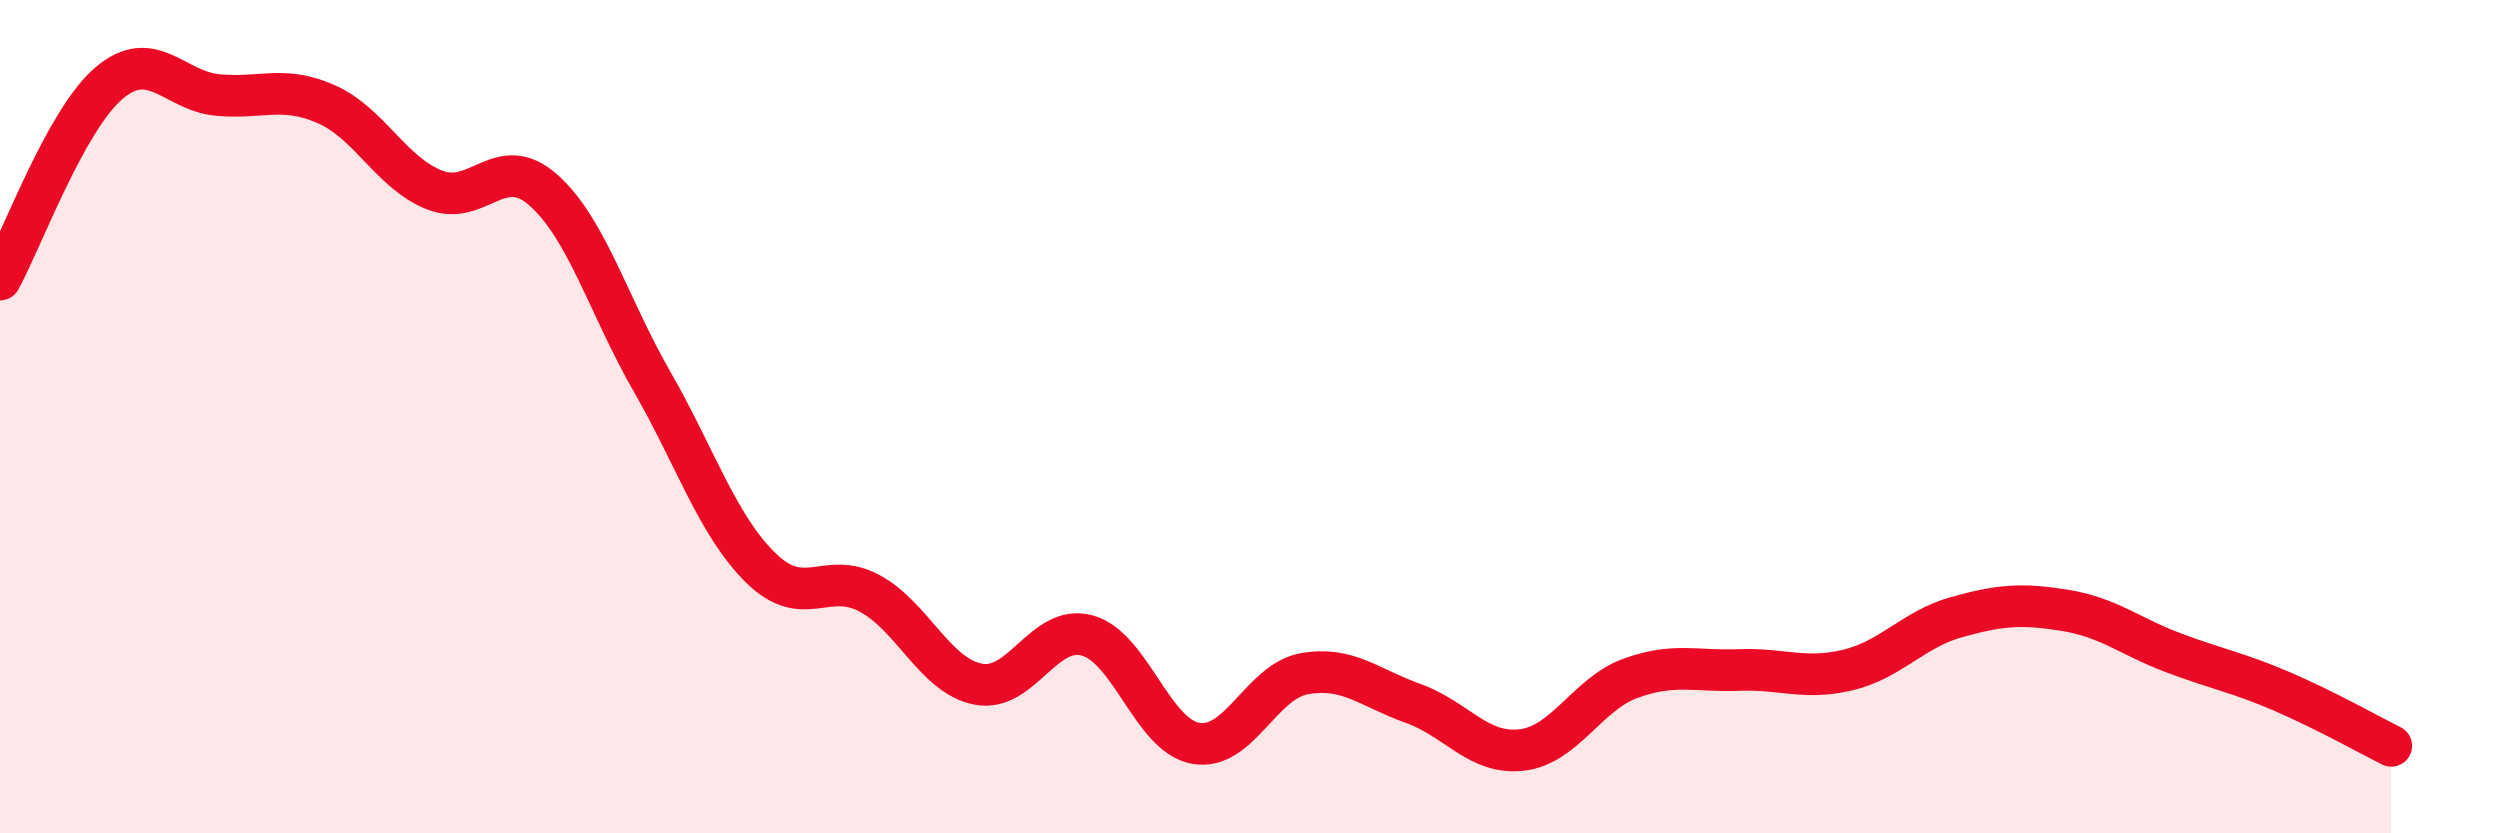
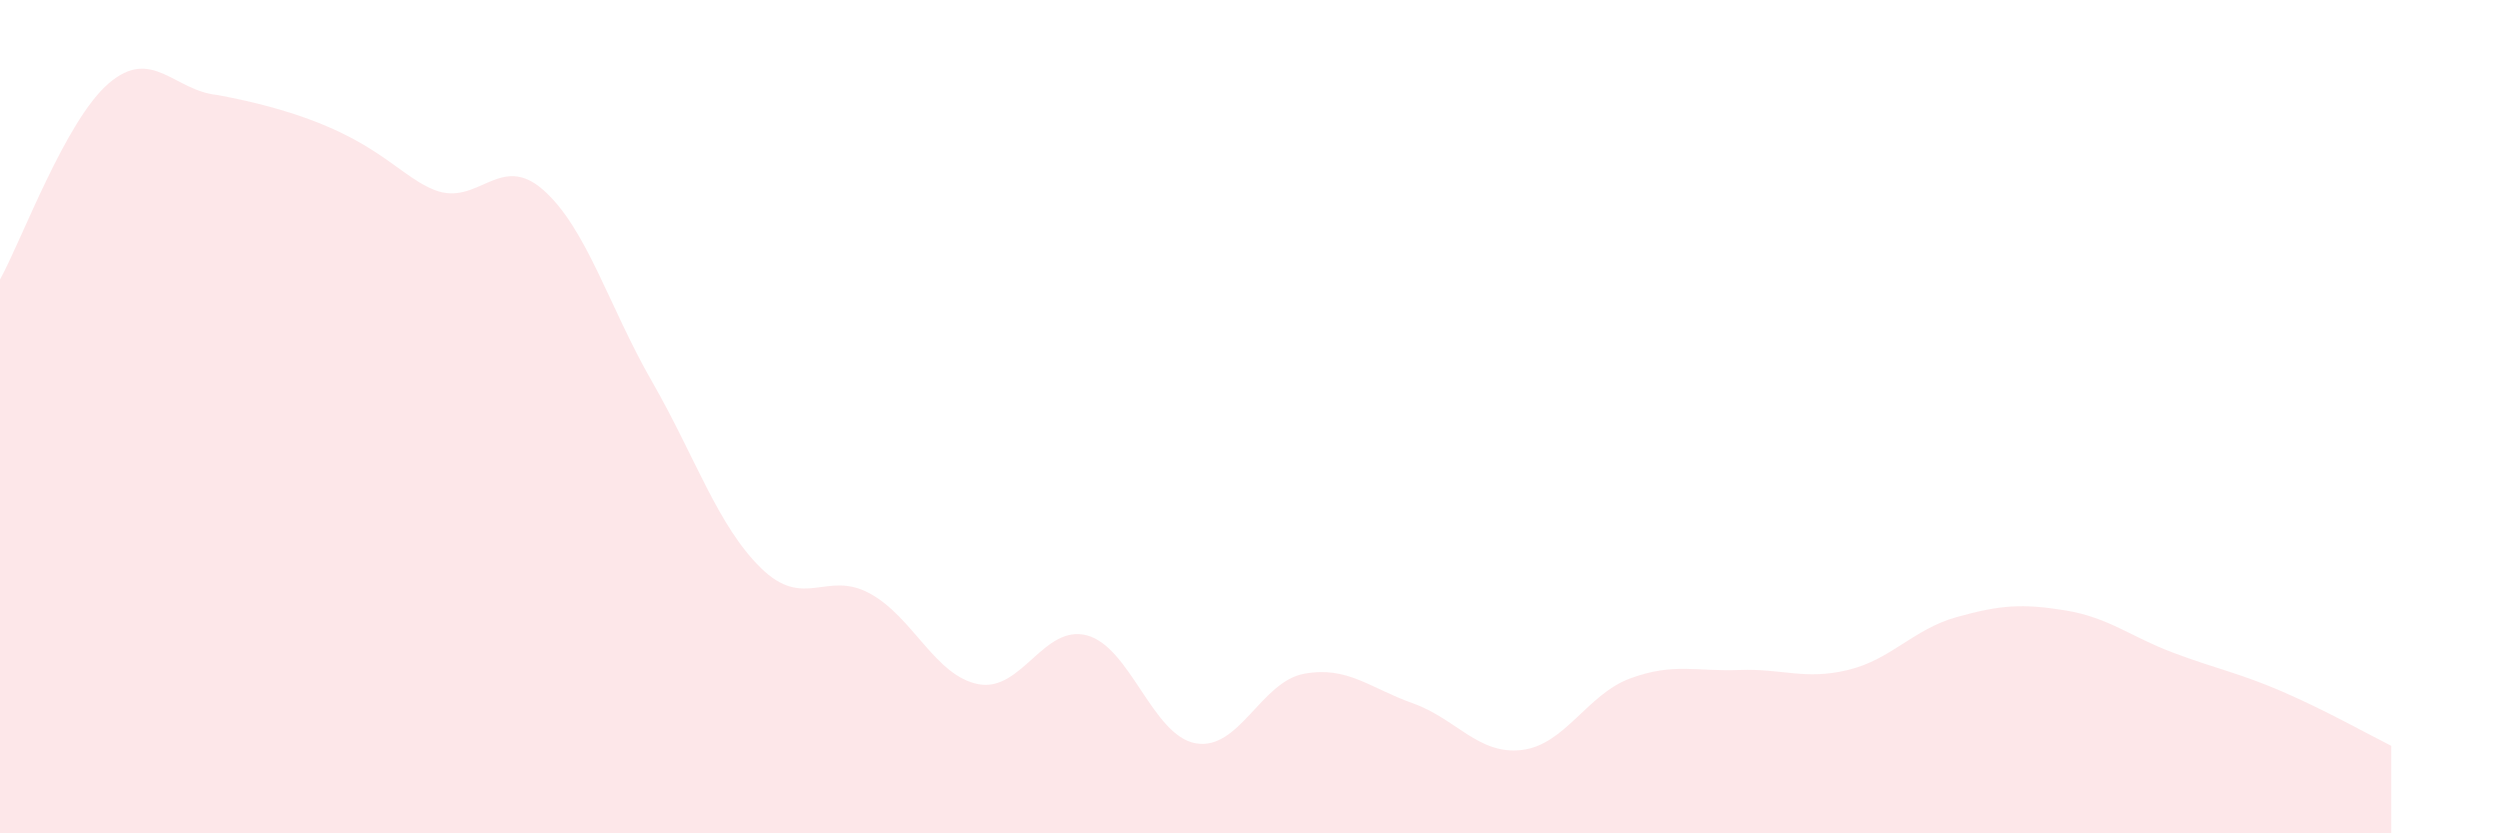
<svg xmlns="http://www.w3.org/2000/svg" width="60" height="20" viewBox="0 0 60 20">
-   <path d="M 0,6.71 C 0.52,5.77 1.57,2.89 2.61,2 C 3.65,1.11 4.18,2.18 5.22,2.28 C 6.26,2.38 6.79,2.04 7.83,2.5 C 8.87,2.96 9.39,4.15 10.43,4.56 C 11.47,4.97 12,3.64 13.04,4.56 C 14.08,5.48 14.61,7.35 15.65,9.16 C 16.69,10.97 17.22,12.61 18.26,13.63 C 19.3,14.65 19.83,13.68 20.87,14.24 C 21.91,14.8 22.44,16.22 23.48,16.42 C 24.52,16.62 25.05,14.97 26.09,15.25 C 27.13,15.53 27.66,17.66 28.7,17.84 C 29.74,18.02 30.26,16.36 31.3,16.17 C 32.34,15.98 32.87,16.51 33.91,16.88 C 34.95,17.25 35.48,18.12 36.52,18 C 37.56,17.88 38.09,16.66 39.13,16.28 C 40.17,15.9 40.7,16.12 41.74,16.08 C 42.78,16.04 43.31,16.33 44.35,16.08 C 45.39,15.83 45.92,15.1 46.96,14.81 C 48,14.52 48.53,14.48 49.57,14.65 C 50.61,14.82 51.13,15.28 52.17,15.67 C 53.21,16.06 53.74,16.15 54.78,16.6 C 55.82,17.05 56.87,17.64 57.39,17.9L57.39 20L0 20Z" fill="#EB0A25" opacity="0.1" stroke-linecap="round" stroke-linejoin="round" />
-   <path d="M 0,6.71 C 0.52,5.77 1.57,2.89 2.61,2 C 3.65,1.11 4.18,2.18 5.22,2.28 C 6.26,2.38 6.79,2.04 7.83,2.5 C 8.87,2.96 9.39,4.15 10.43,4.56 C 11.47,4.97 12,3.64 13.04,4.56 C 14.08,5.48 14.61,7.35 15.65,9.16 C 16.69,10.97 17.22,12.61 18.26,13.63 C 19.3,14.65 19.83,13.68 20.87,14.24 C 21.91,14.8 22.44,16.22 23.48,16.42 C 24.52,16.62 25.05,14.97 26.09,15.25 C 27.13,15.53 27.66,17.66 28.7,17.84 C 29.74,18.02 30.26,16.36 31.3,16.17 C 32.34,15.98 32.87,16.51 33.91,16.88 C 34.95,17.25 35.48,18.12 36.52,18 C 37.56,17.88 38.09,16.66 39.13,16.28 C 40.17,15.9 40.7,16.12 41.74,16.08 C 42.78,16.04 43.31,16.33 44.35,16.08 C 45.39,15.83 45.92,15.1 46.96,14.81 C 48,14.52 48.53,14.48 49.57,14.65 C 50.61,14.82 51.13,15.28 52.17,15.67 C 53.21,16.06 53.74,16.15 54.78,16.6 C 55.82,17.05 56.87,17.64 57.39,17.9" stroke="#EB0A25" stroke-width="1" fill="none" stroke-linecap="round" stroke-linejoin="round" />
+   <path d="M 0,6.71 C 0.52,5.77 1.57,2.89 2.61,2 C 3.65,1.11 4.18,2.18 5.22,2.28 C 8.87,2.96 9.39,4.15 10.43,4.56 C 11.47,4.97 12,3.64 13.04,4.56 C 14.08,5.48 14.61,7.35 15.65,9.16 C 16.69,10.97 17.22,12.61 18.26,13.63 C 19.3,14.65 19.83,13.68 20.87,14.24 C 21.91,14.8 22.44,16.22 23.48,16.42 C 24.52,16.62 25.05,14.97 26.09,15.25 C 27.13,15.53 27.66,17.66 28.7,17.84 C 29.74,18.02 30.26,16.36 31.3,16.17 C 32.34,15.98 32.87,16.51 33.91,16.88 C 34.95,17.25 35.48,18.12 36.52,18 C 37.56,17.88 38.09,16.66 39.13,16.28 C 40.17,15.9 40.7,16.12 41.74,16.08 C 42.78,16.04 43.31,16.33 44.35,16.08 C 45.39,15.83 45.92,15.1 46.96,14.81 C 48,14.52 48.53,14.48 49.57,14.65 C 50.61,14.82 51.13,15.28 52.17,15.67 C 53.21,16.06 53.74,16.15 54.78,16.6 C 55.82,17.05 56.87,17.64 57.39,17.9L57.39 20L0 20Z" fill="#EB0A25" opacity="0.1" stroke-linecap="round" stroke-linejoin="round" />
</svg>